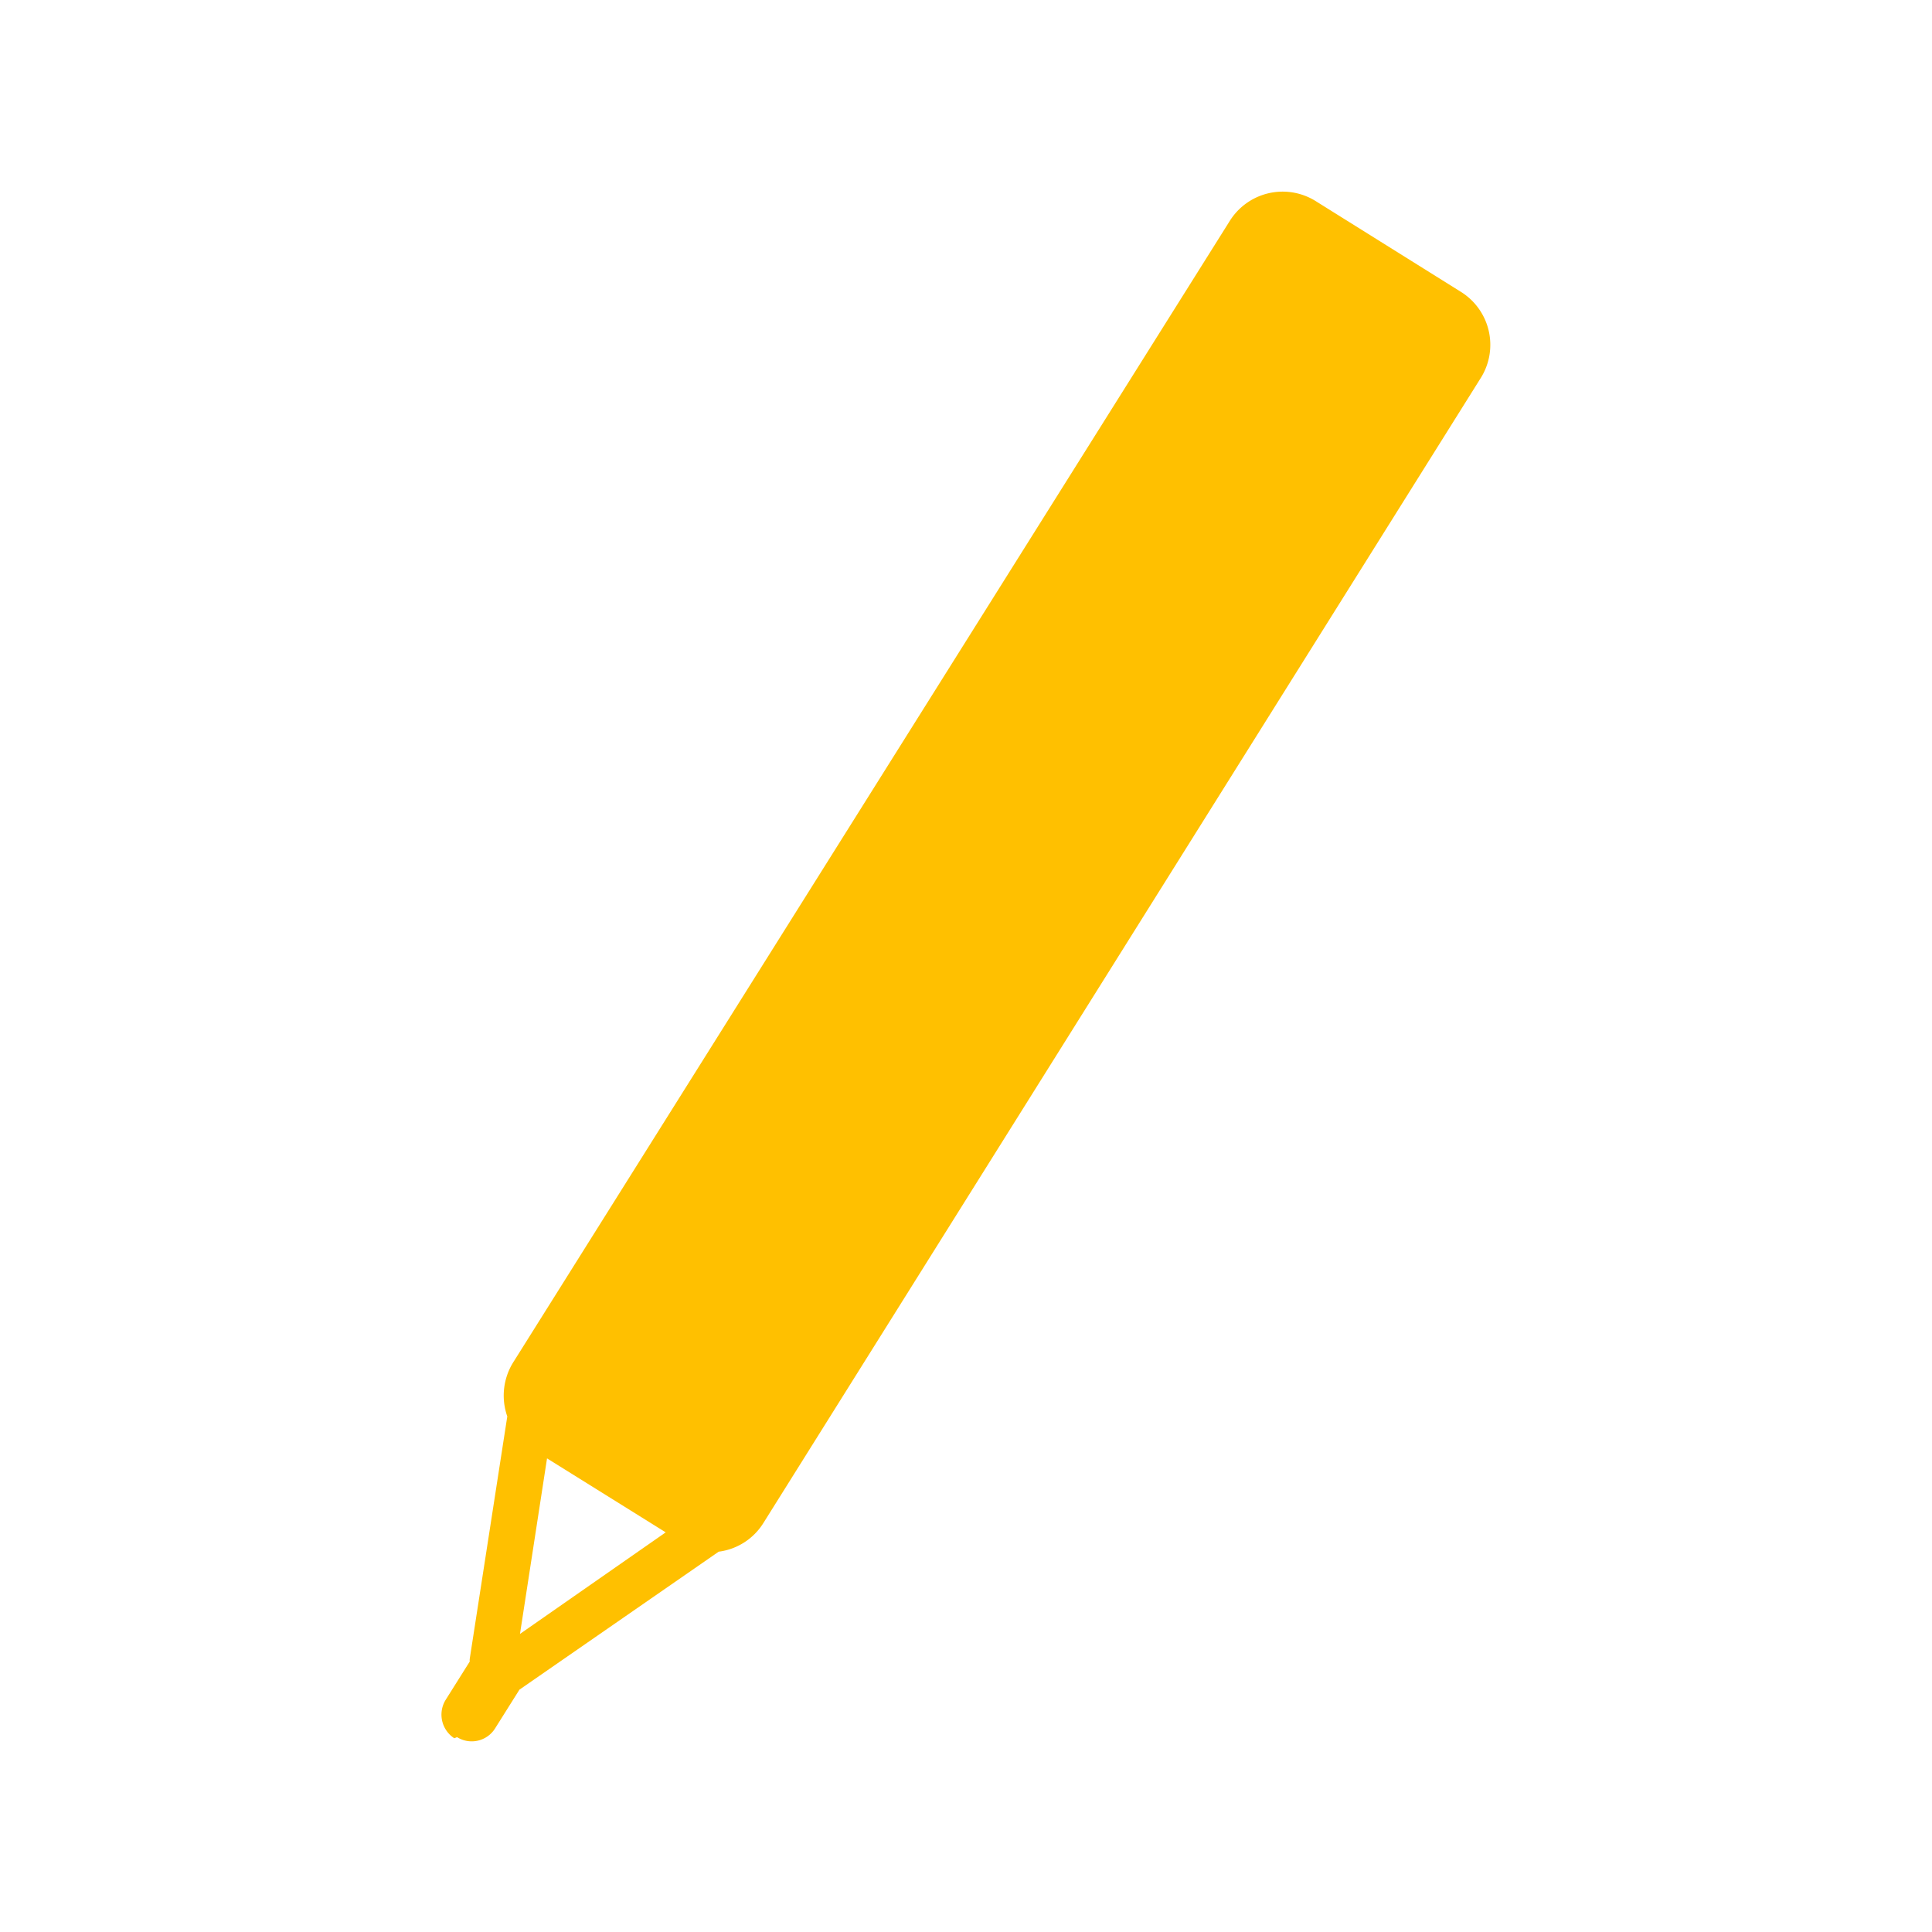
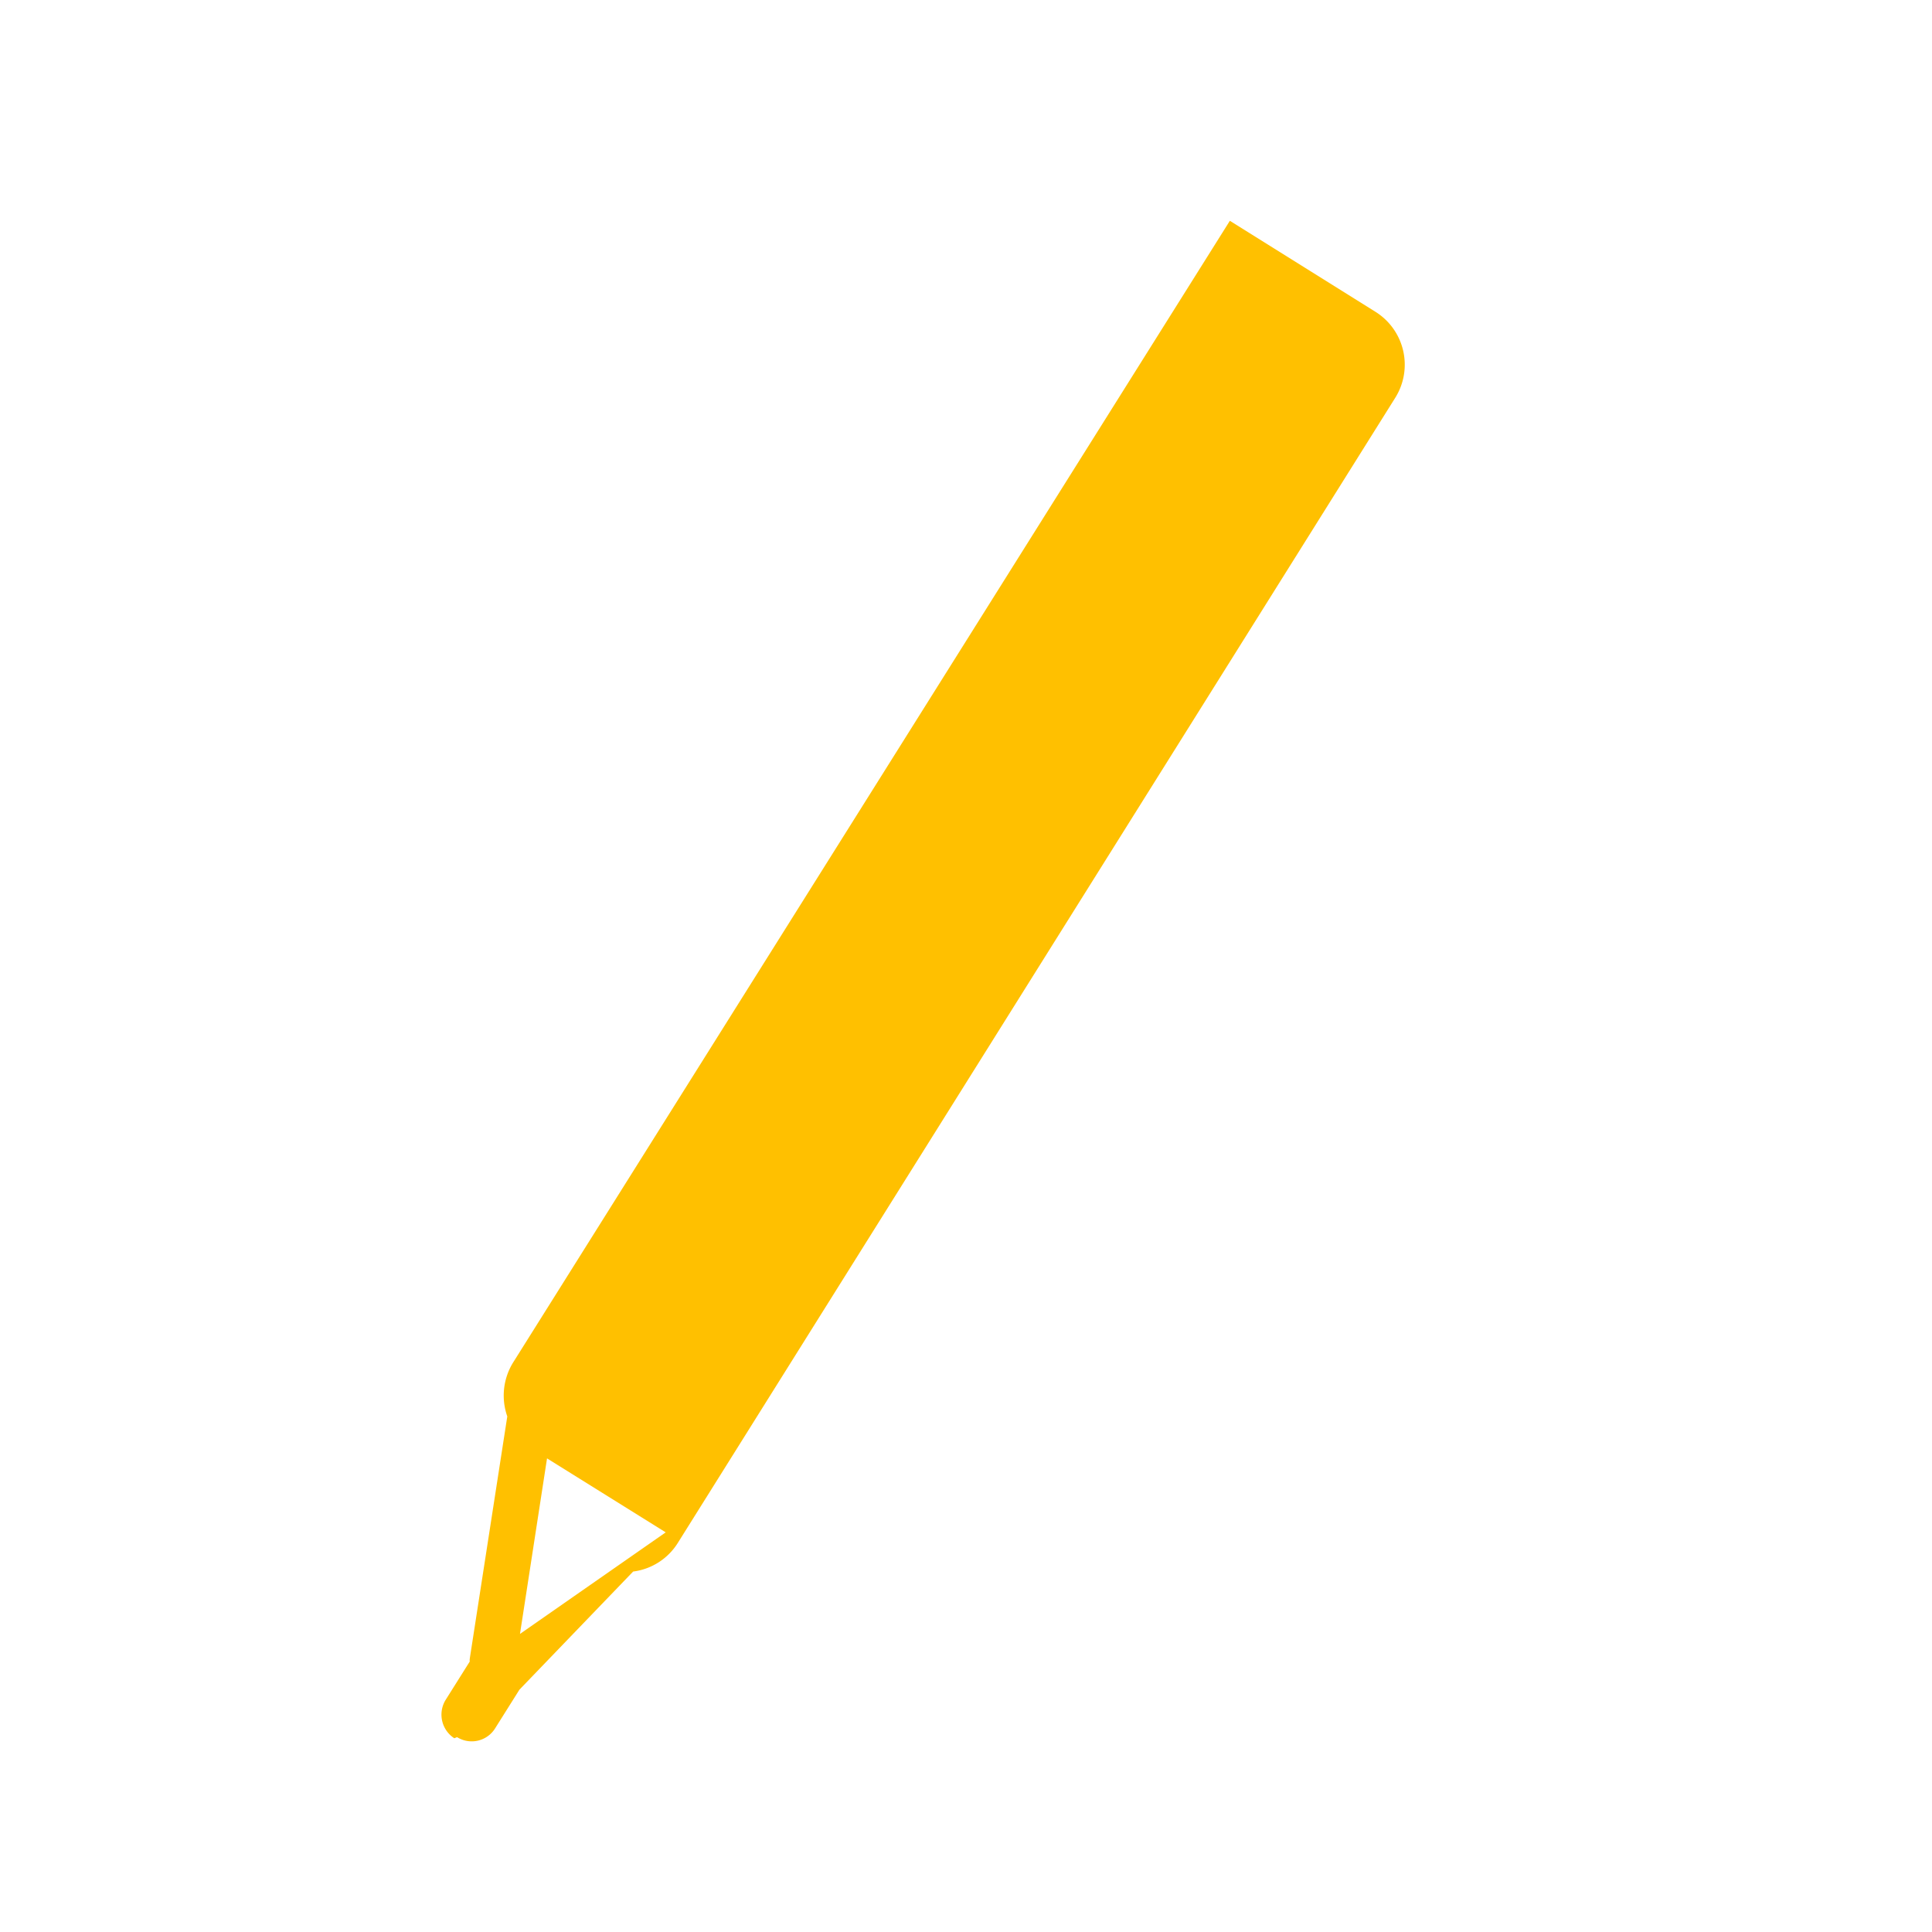
<svg xmlns="http://www.w3.org/2000/svg" id="Layer_1" data-name="Layer 1" width="35" height="35" viewBox="0 0 35 35">
  <defs>
    <style>
      .cls-1 {
        fill: #ffc000;
        fill-rule: evenodd;
      }
    </style>
  </defs>
  <title>bim</title>
-   <path class="cls-1" d="M9.91,26.42l-.49,3.18,2.64-1.84L9.91,26.42ZM8.23,31.49h0a.51.51,0,0,1-.16-.69l.44-.7a.19.19,0,0,1,0-.05l.68-4.39a1.14,1.14,0,0,1,.12-1L22.28,4a1.13,1.13,0,0,1,1.55-.36l2.64,1.65a1.13,1.13,0,0,1,.36,1.55l-13,20.75a1.12,1.12,0,0,1-.81.52L9.41,30.61l0,0-.44.7a.5.5,0,0,1-.69.16Z" />
+   <path class="cls-1" d="M9.91,26.42l-.49,3.18,2.64-1.84L9.91,26.42ZM8.23,31.49h0a.51.51,0,0,1-.16-.69l.44-.7a.19.19,0,0,1,0-.05l.68-4.39a1.14,1.14,0,0,1,.12-1L22.28,4l2.64,1.65a1.13,1.13,0,0,1,.36,1.55l-13,20.75a1.12,1.12,0,0,1-.81.52L9.41,30.61l0,0-.44.7a.5.5,0,0,1-.69.16Z" />
</svg>